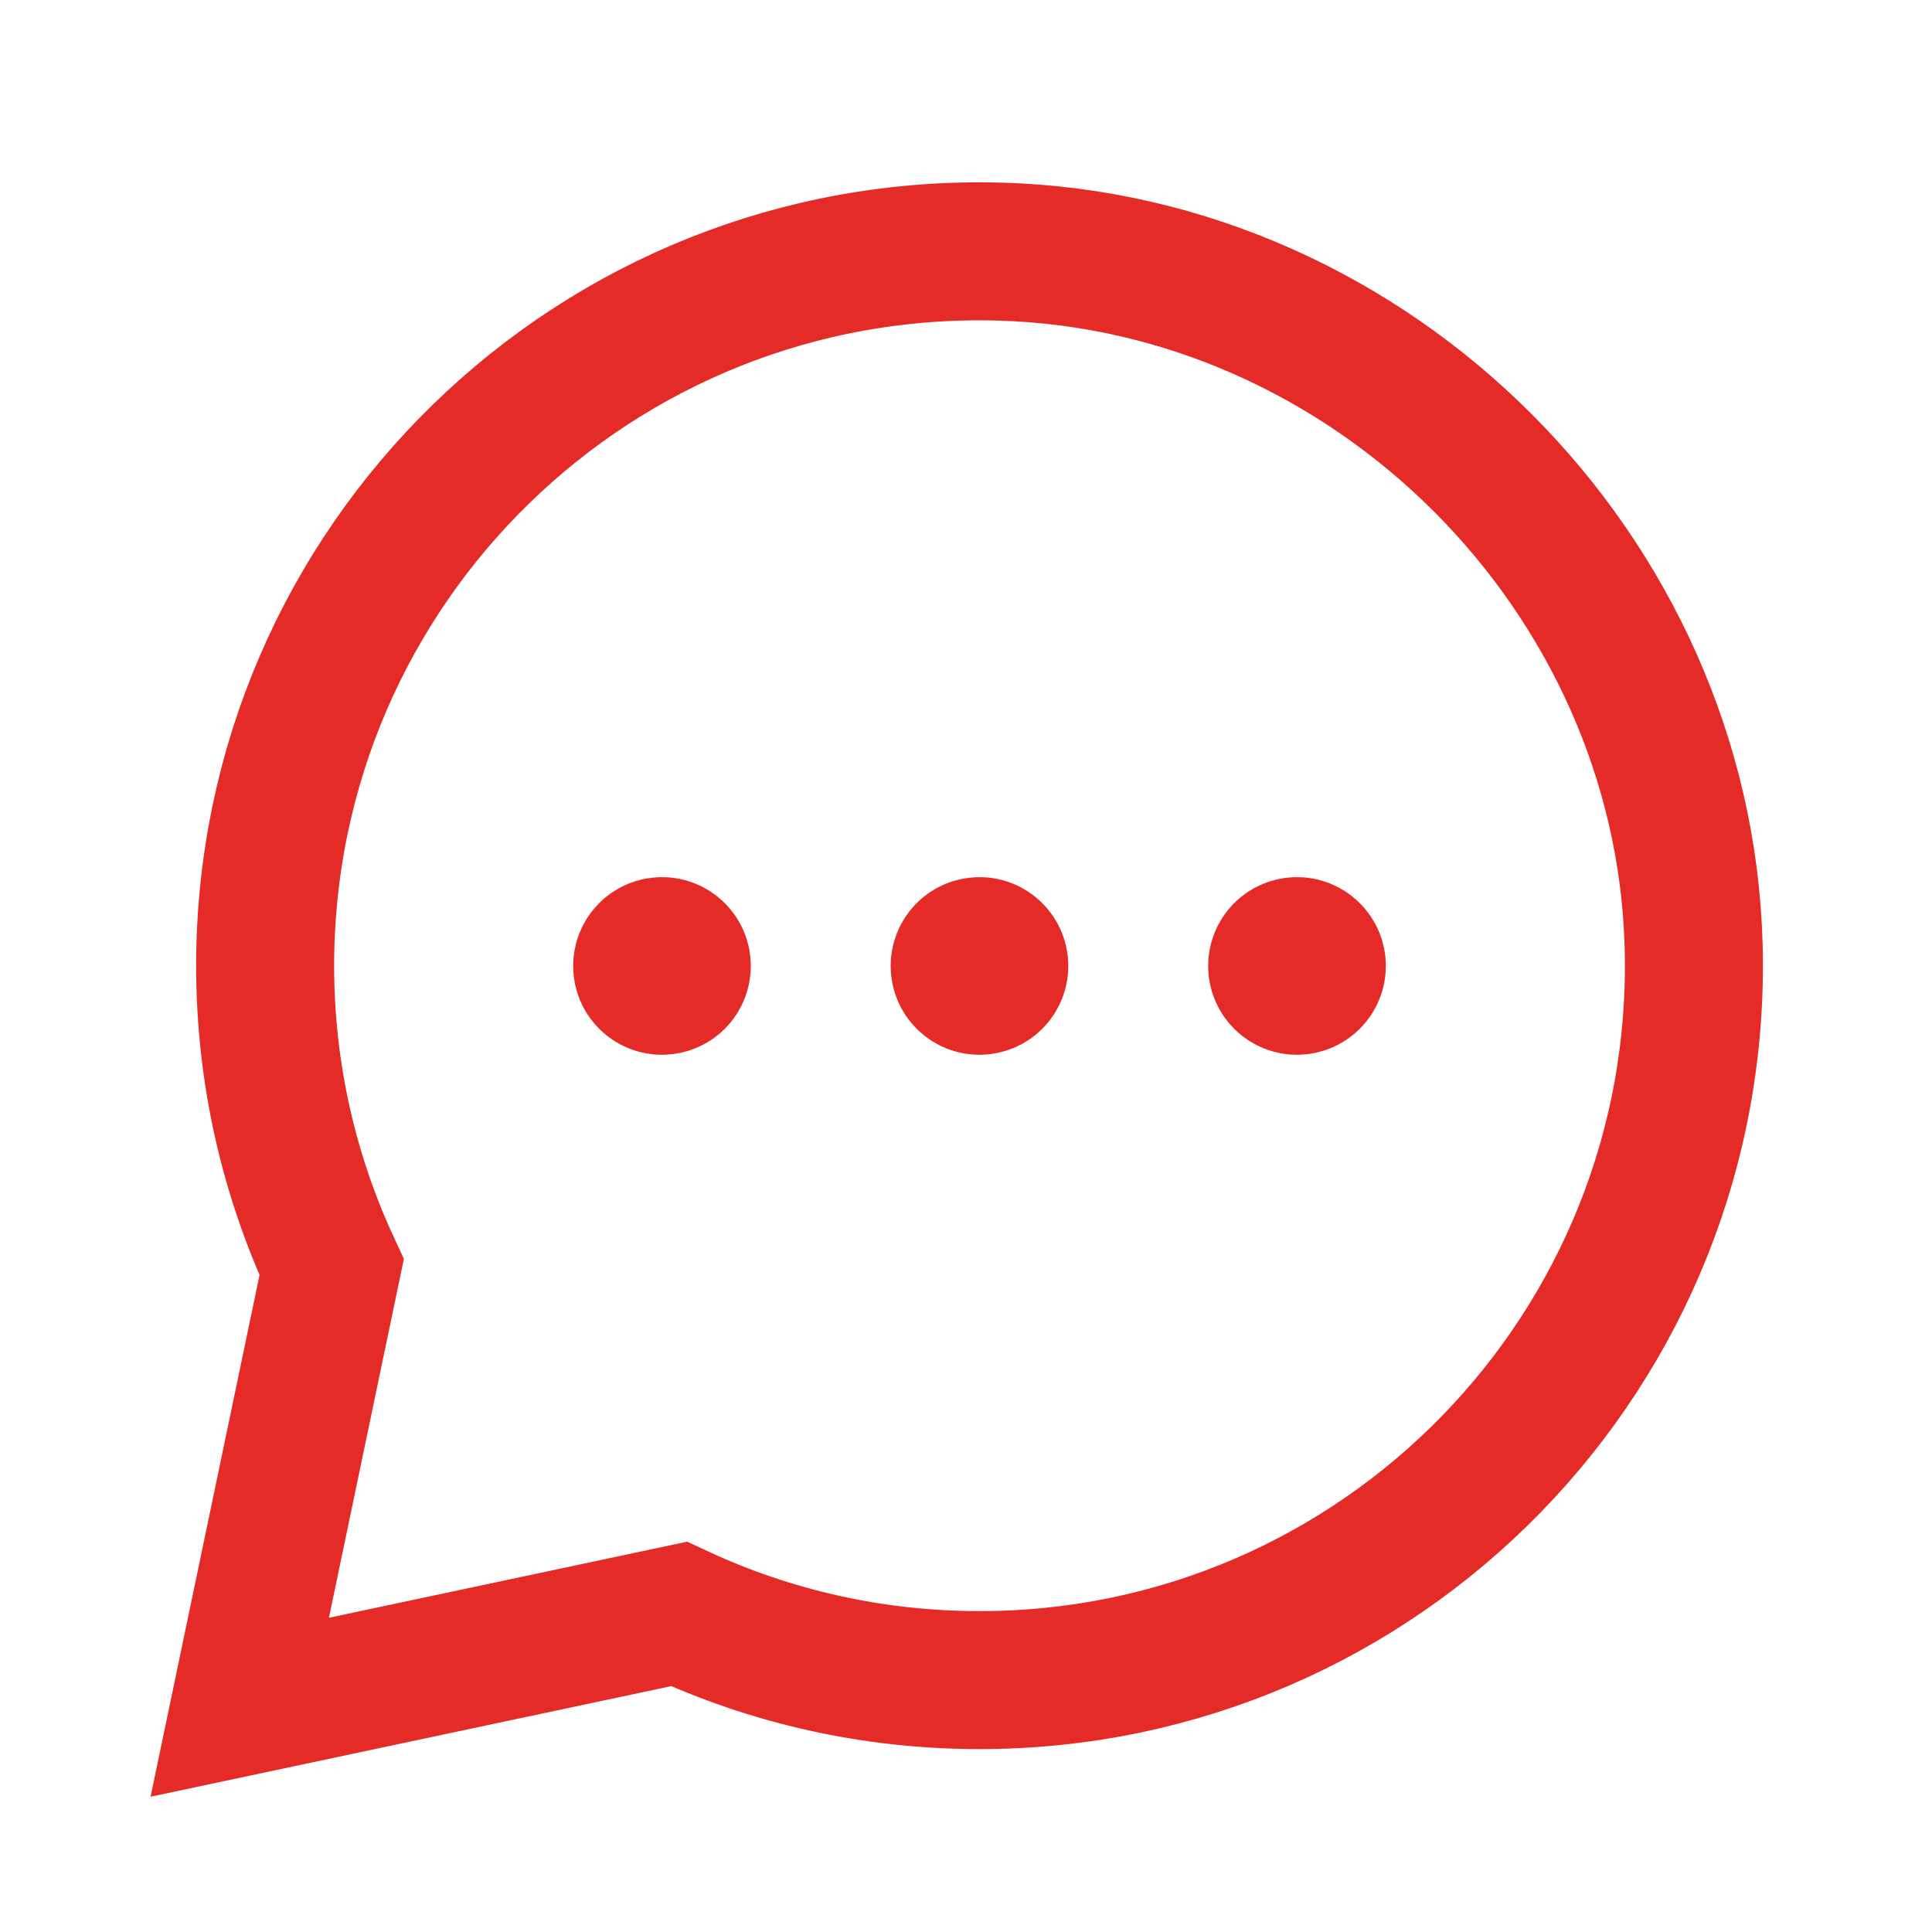
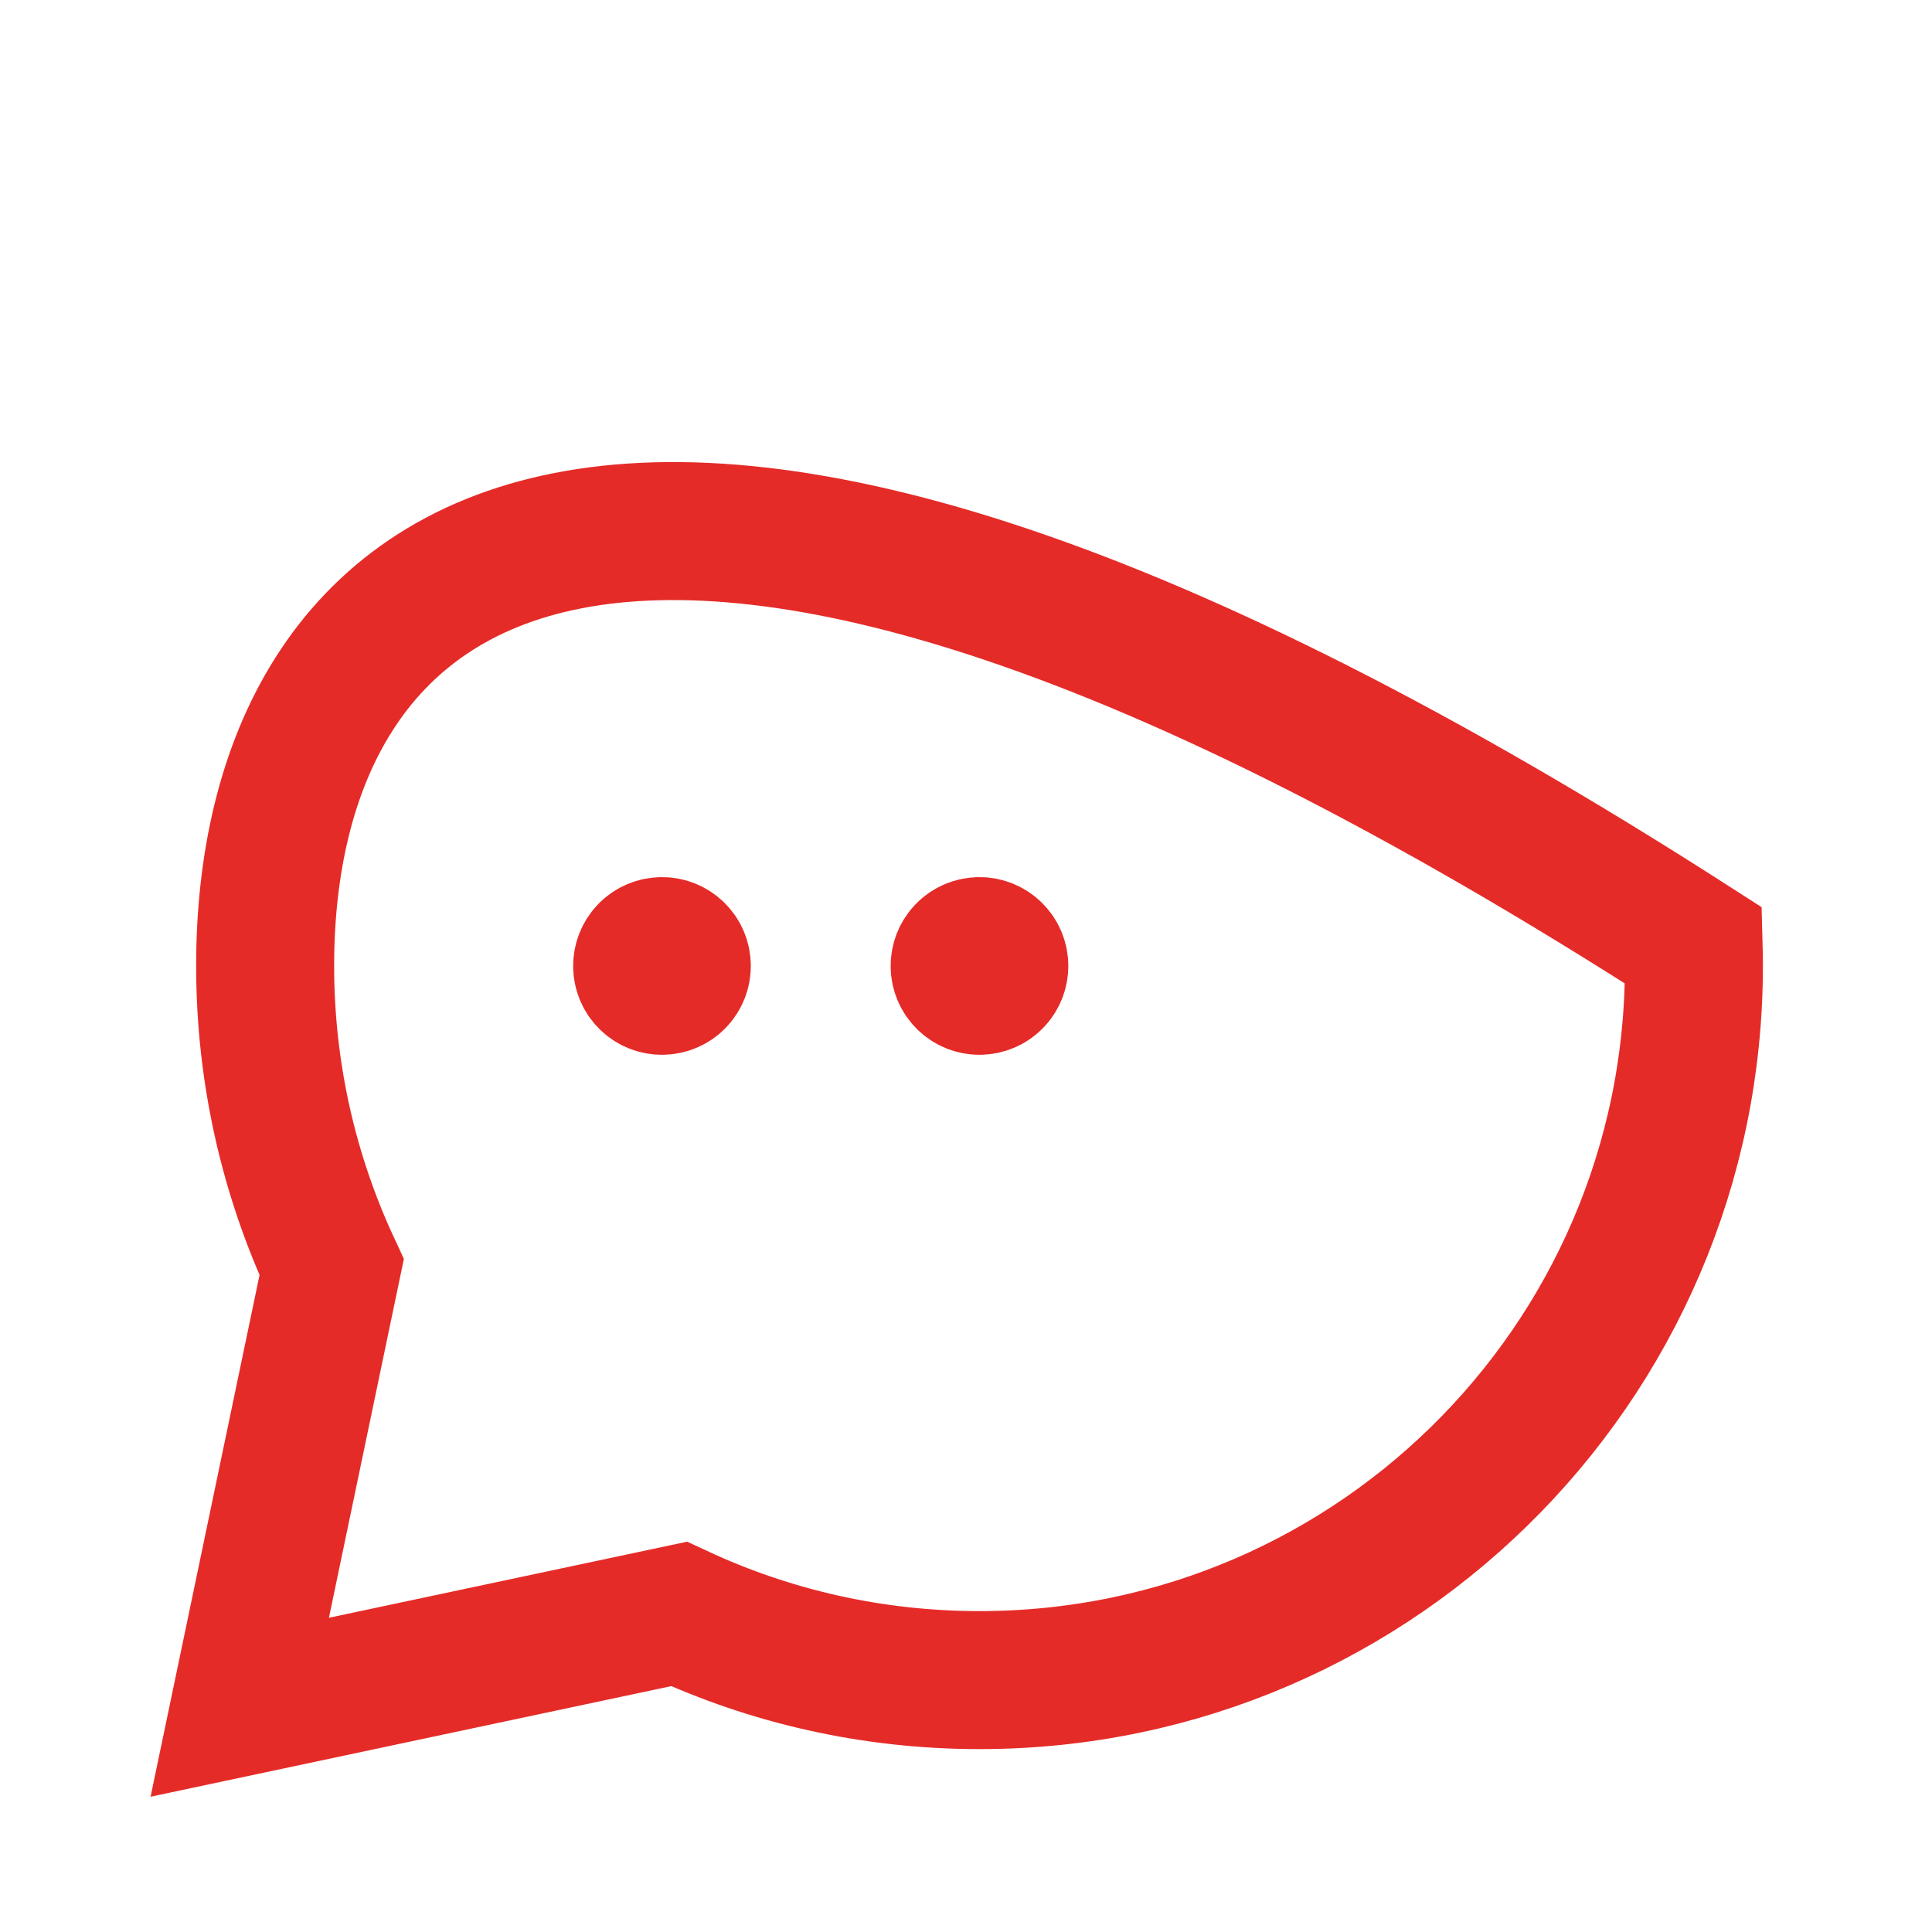
<svg xmlns="http://www.w3.org/2000/svg" width="21" height="21" viewBox="0 0 21 21" fill="none">
-   <path fill-rule="evenodd" clip-rule="evenodd" d="M10.647 18.262C15.009 18.262 18.531 14.666 18.409 10.277C18.297 6.225 14.919 2.847 10.867 2.735C6.478 2.613 2.882 6.135 2.882 10.497C2.882 11.668 3.142 12.778 3.605 13.774L2.606 18.557L7.38 17.543C8.374 18.005 9.481 18.262 10.647 18.262V18.262Z" stroke="#E52B28" stroke-width="1.5" stroke-linecap="round" stroke-line="round" />
+   <path fill-rule="evenodd" clip-rule="evenodd" d="M10.647 18.262C15.009 18.262 18.531 14.666 18.409 10.277C6.478 2.613 2.882 6.135 2.882 10.497C2.882 11.668 3.142 12.778 3.605 13.774L2.606 18.557L7.38 17.543C8.374 18.005 9.481 18.262 10.647 18.262V18.262Z" stroke="#E52B28" stroke-width="1.5" stroke-linecap="round" stroke-line="round" />
  <path d="M10.494 10.347C10.41 10.431 10.41 10.568 10.494 10.652C10.578 10.736 10.715 10.736 10.799 10.652C10.883 10.568 10.883 10.431 10.799 10.347C10.715 10.263 10.578 10.263 10.494 10.347" stroke="#E52B28" stroke-width="1.5" stroke-linecap="round" stroke-line="round" />
  <path d="M7.043 10.347C6.959 10.431 6.959 10.568 7.043 10.652C7.127 10.736 7.264 10.736 7.348 10.652C7.432 10.568 7.432 10.431 7.348 10.347C7.264 10.263 7.127 10.263 7.043 10.347" stroke="#E52B28" stroke-width="1.5" stroke-linecap="round" stroke-line="round" />
-   <path d="M13.945 10.347C13.861 10.431 13.861 10.568 13.945 10.652C14.03 10.736 14.166 10.736 14.25 10.652C14.335 10.568 14.335 10.431 14.25 10.347C14.166 10.263 14.03 10.263 13.945 10.347" stroke="#E52B28" stroke-width="1.5" stroke-linecap="round" stroke-line="round" />
</svg>